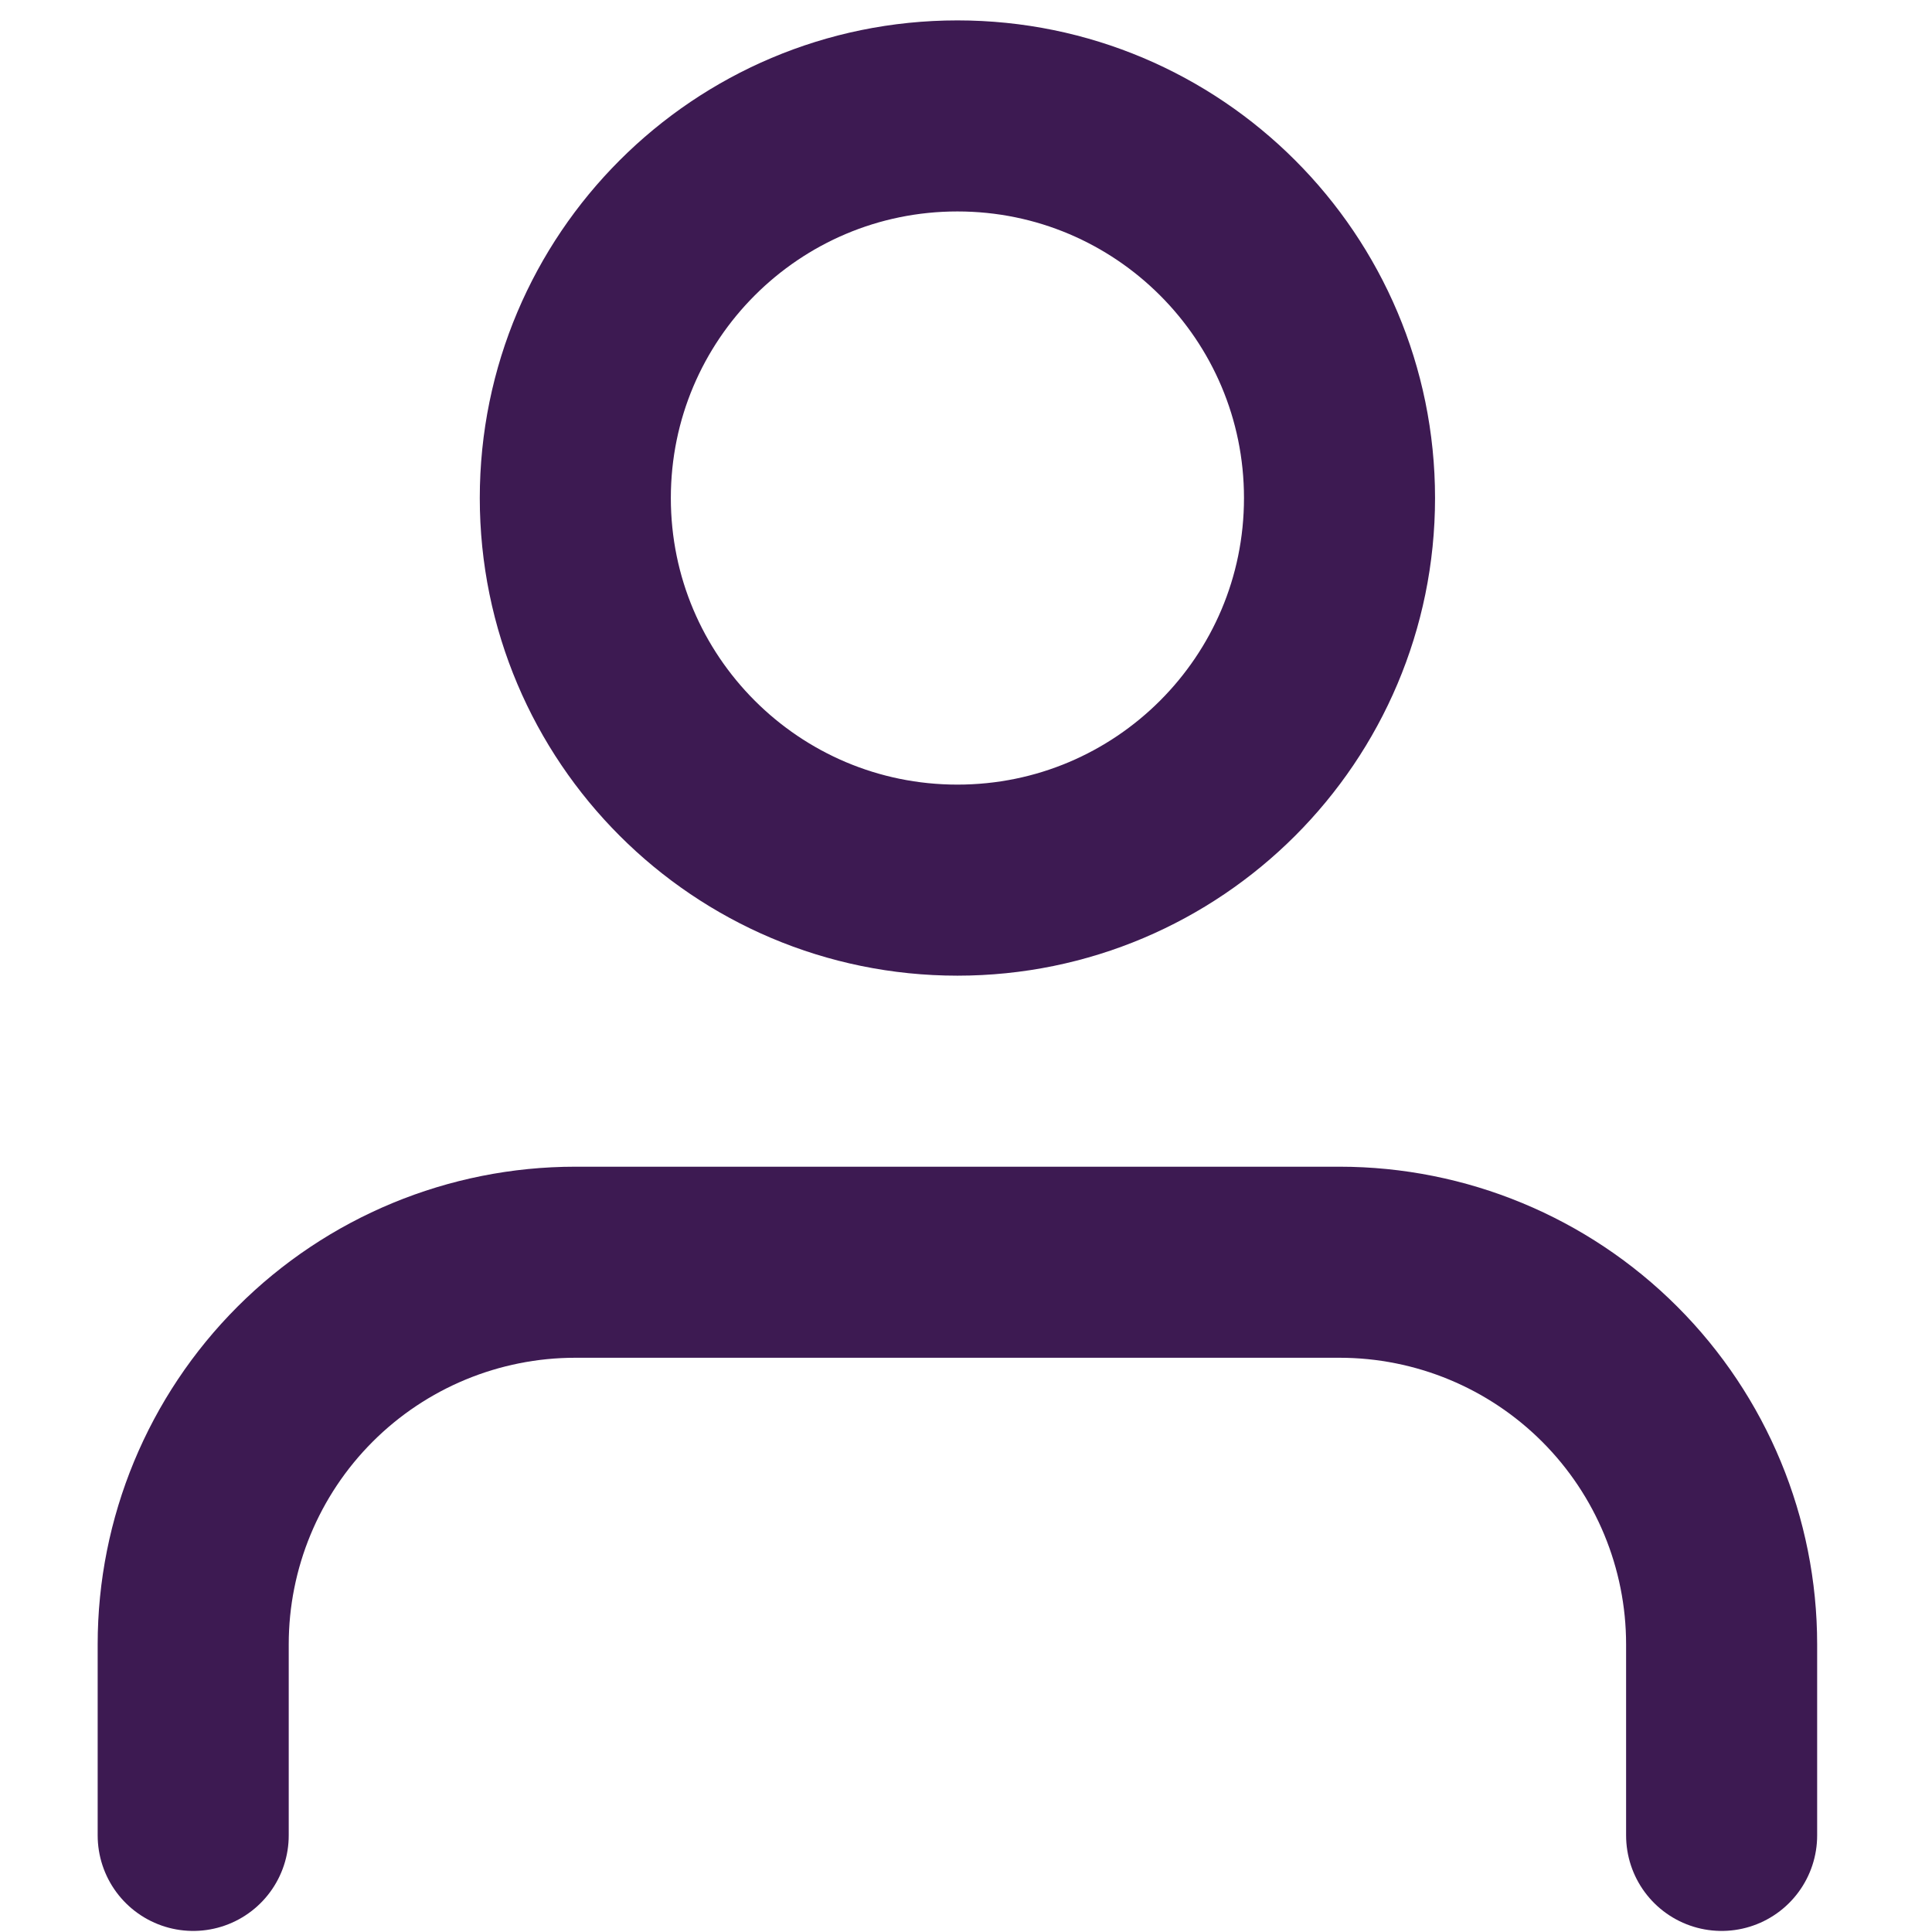
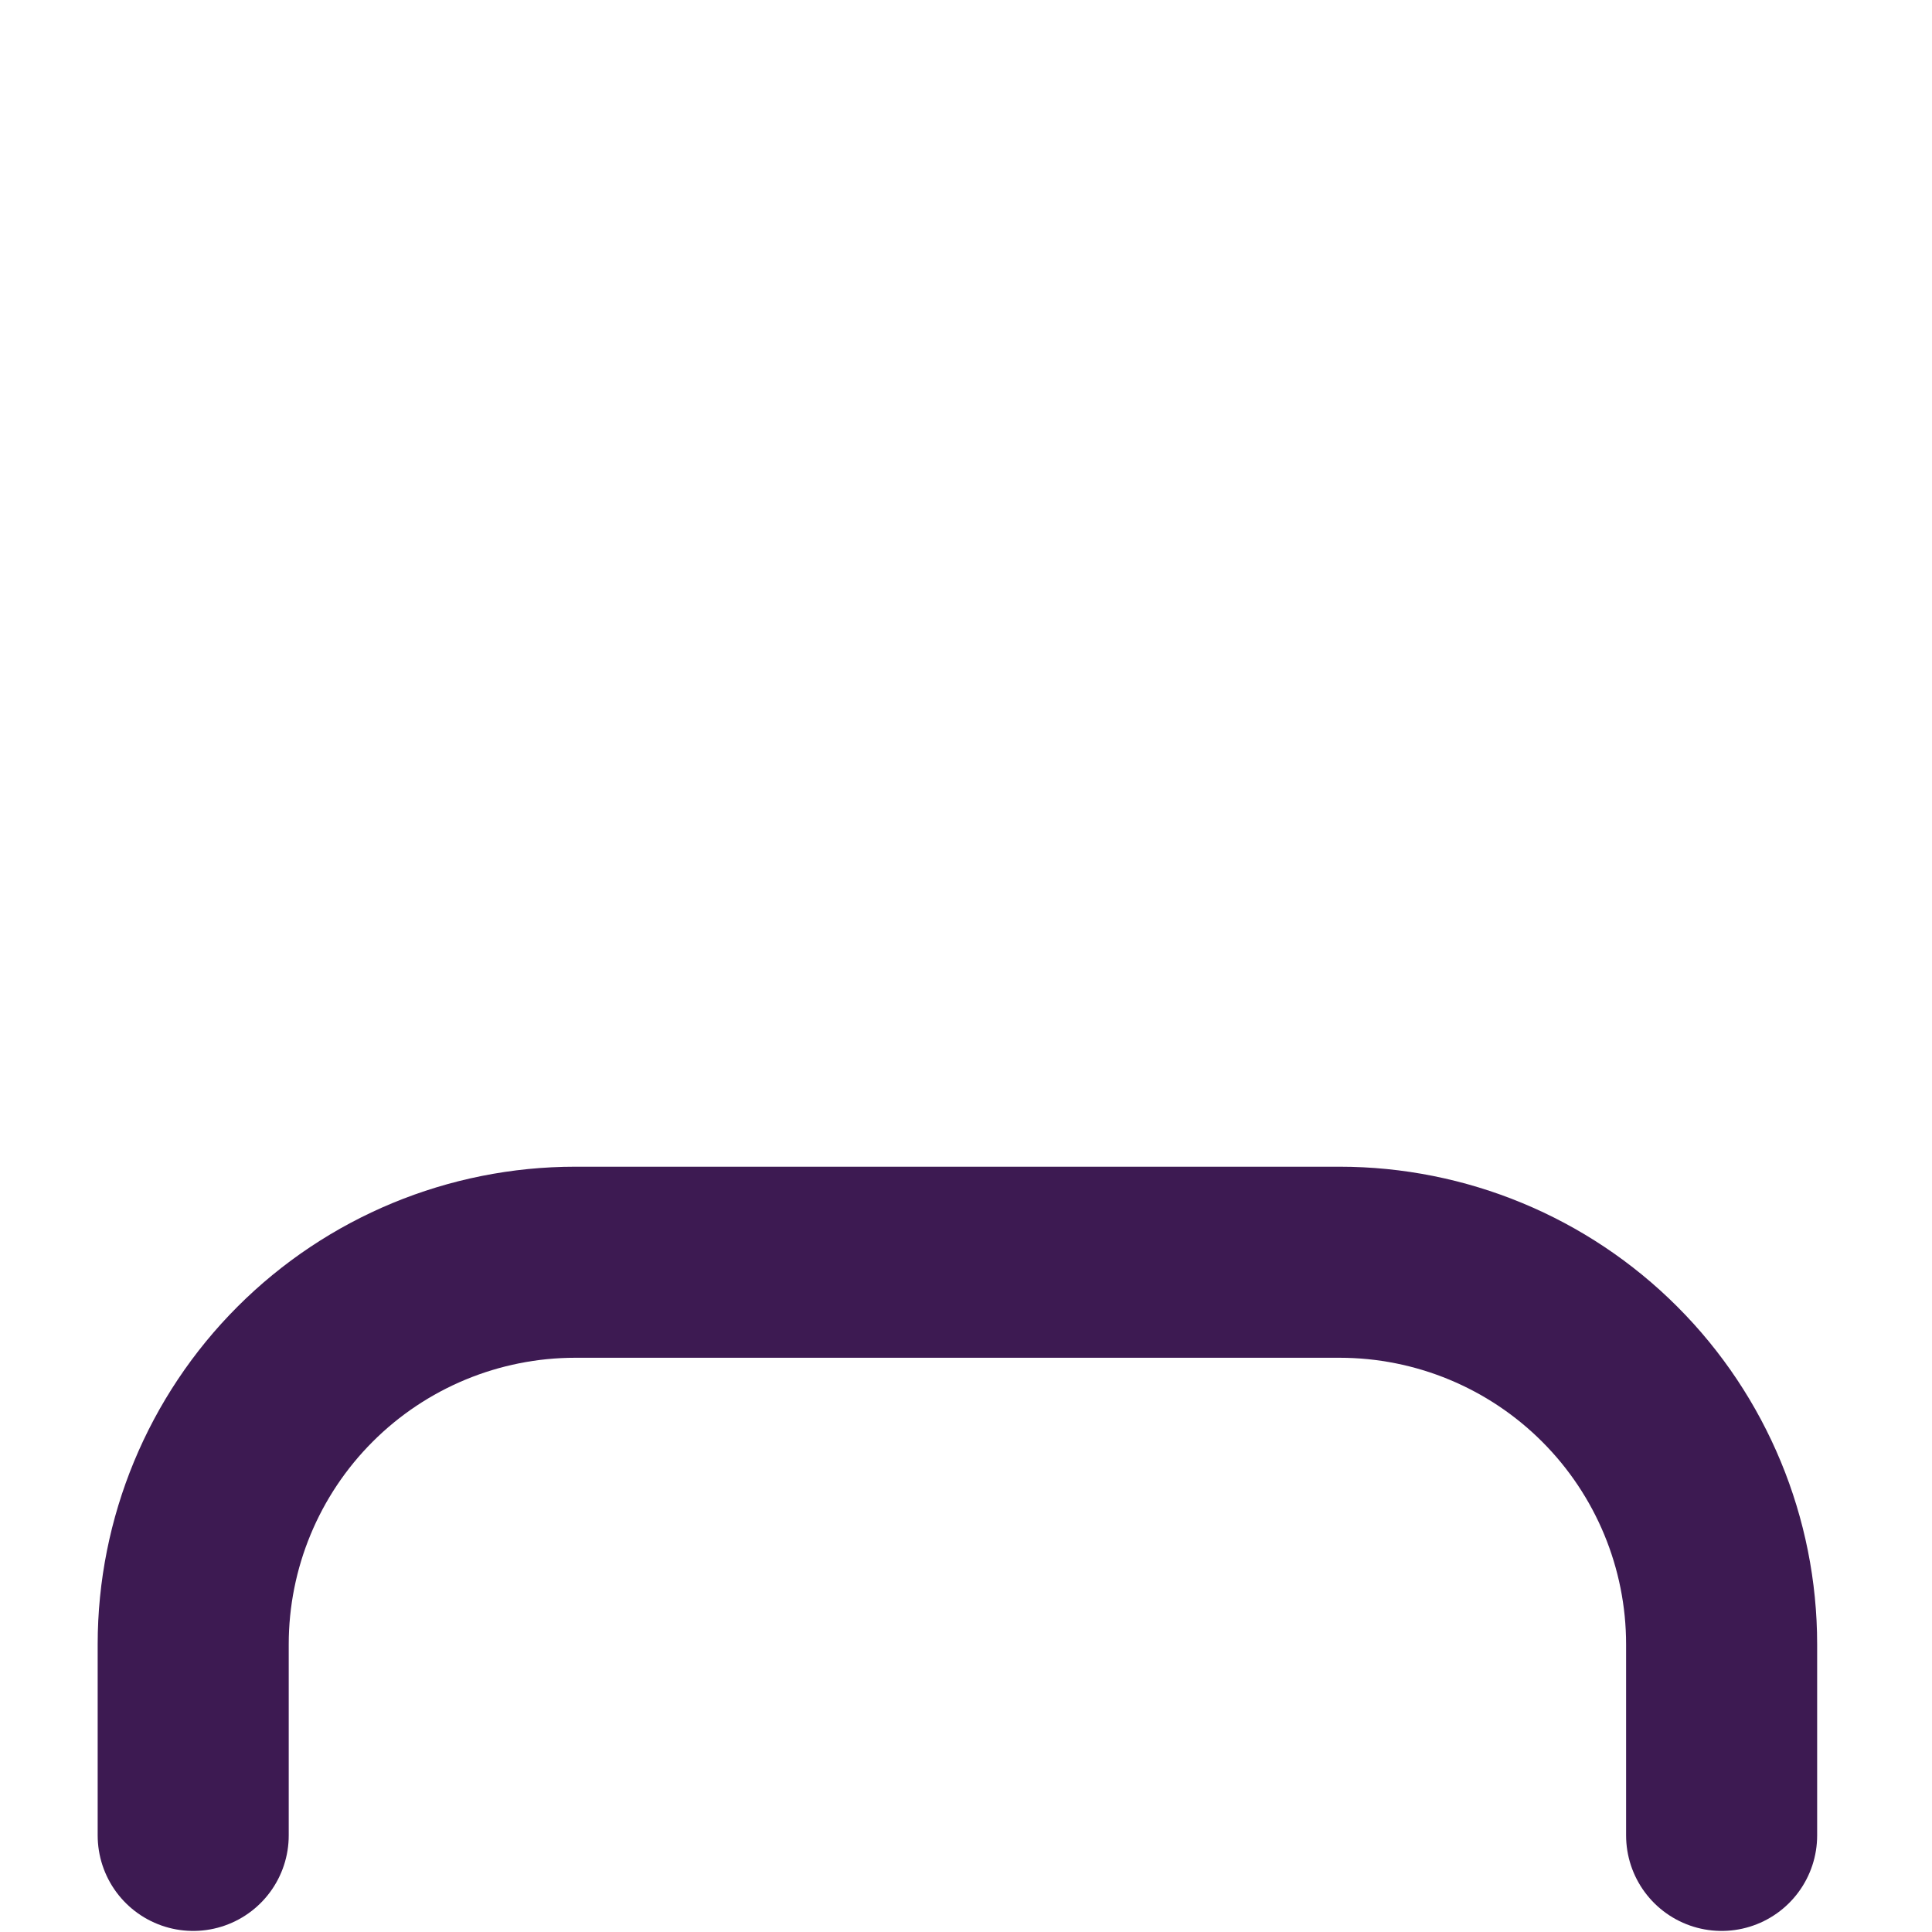
<svg xmlns="http://www.w3.org/2000/svg" width="100" height="100" viewBox="0 0 100 100" fill="none">
  <path d="M89.111 95V85.111C89.111 79.866 87.027 74.835 83.318 71.126C79.609 67.417 74.579 65.333 69.333 65.333H29.778C24.532 65.333 19.502 67.417 15.793 71.126C12.084 74.835 10 79.866 10 85.111V95" stroke="#3D1A52" stroke-width="9.889" stroke-linecap="round" stroke-linejoin="round" />
-   <path d="M49.556 45.556C60.478 45.556 69.333 36.701 69.333 25.778C69.333 14.855 60.478 6 49.556 6C38.633 6 29.778 14.855 29.778 25.778C29.778 36.701 38.633 45.556 49.556 45.556Z" stroke="#3D1A52" stroke-width="9.889" stroke-linecap="round" stroke-linejoin="round" />
</svg>